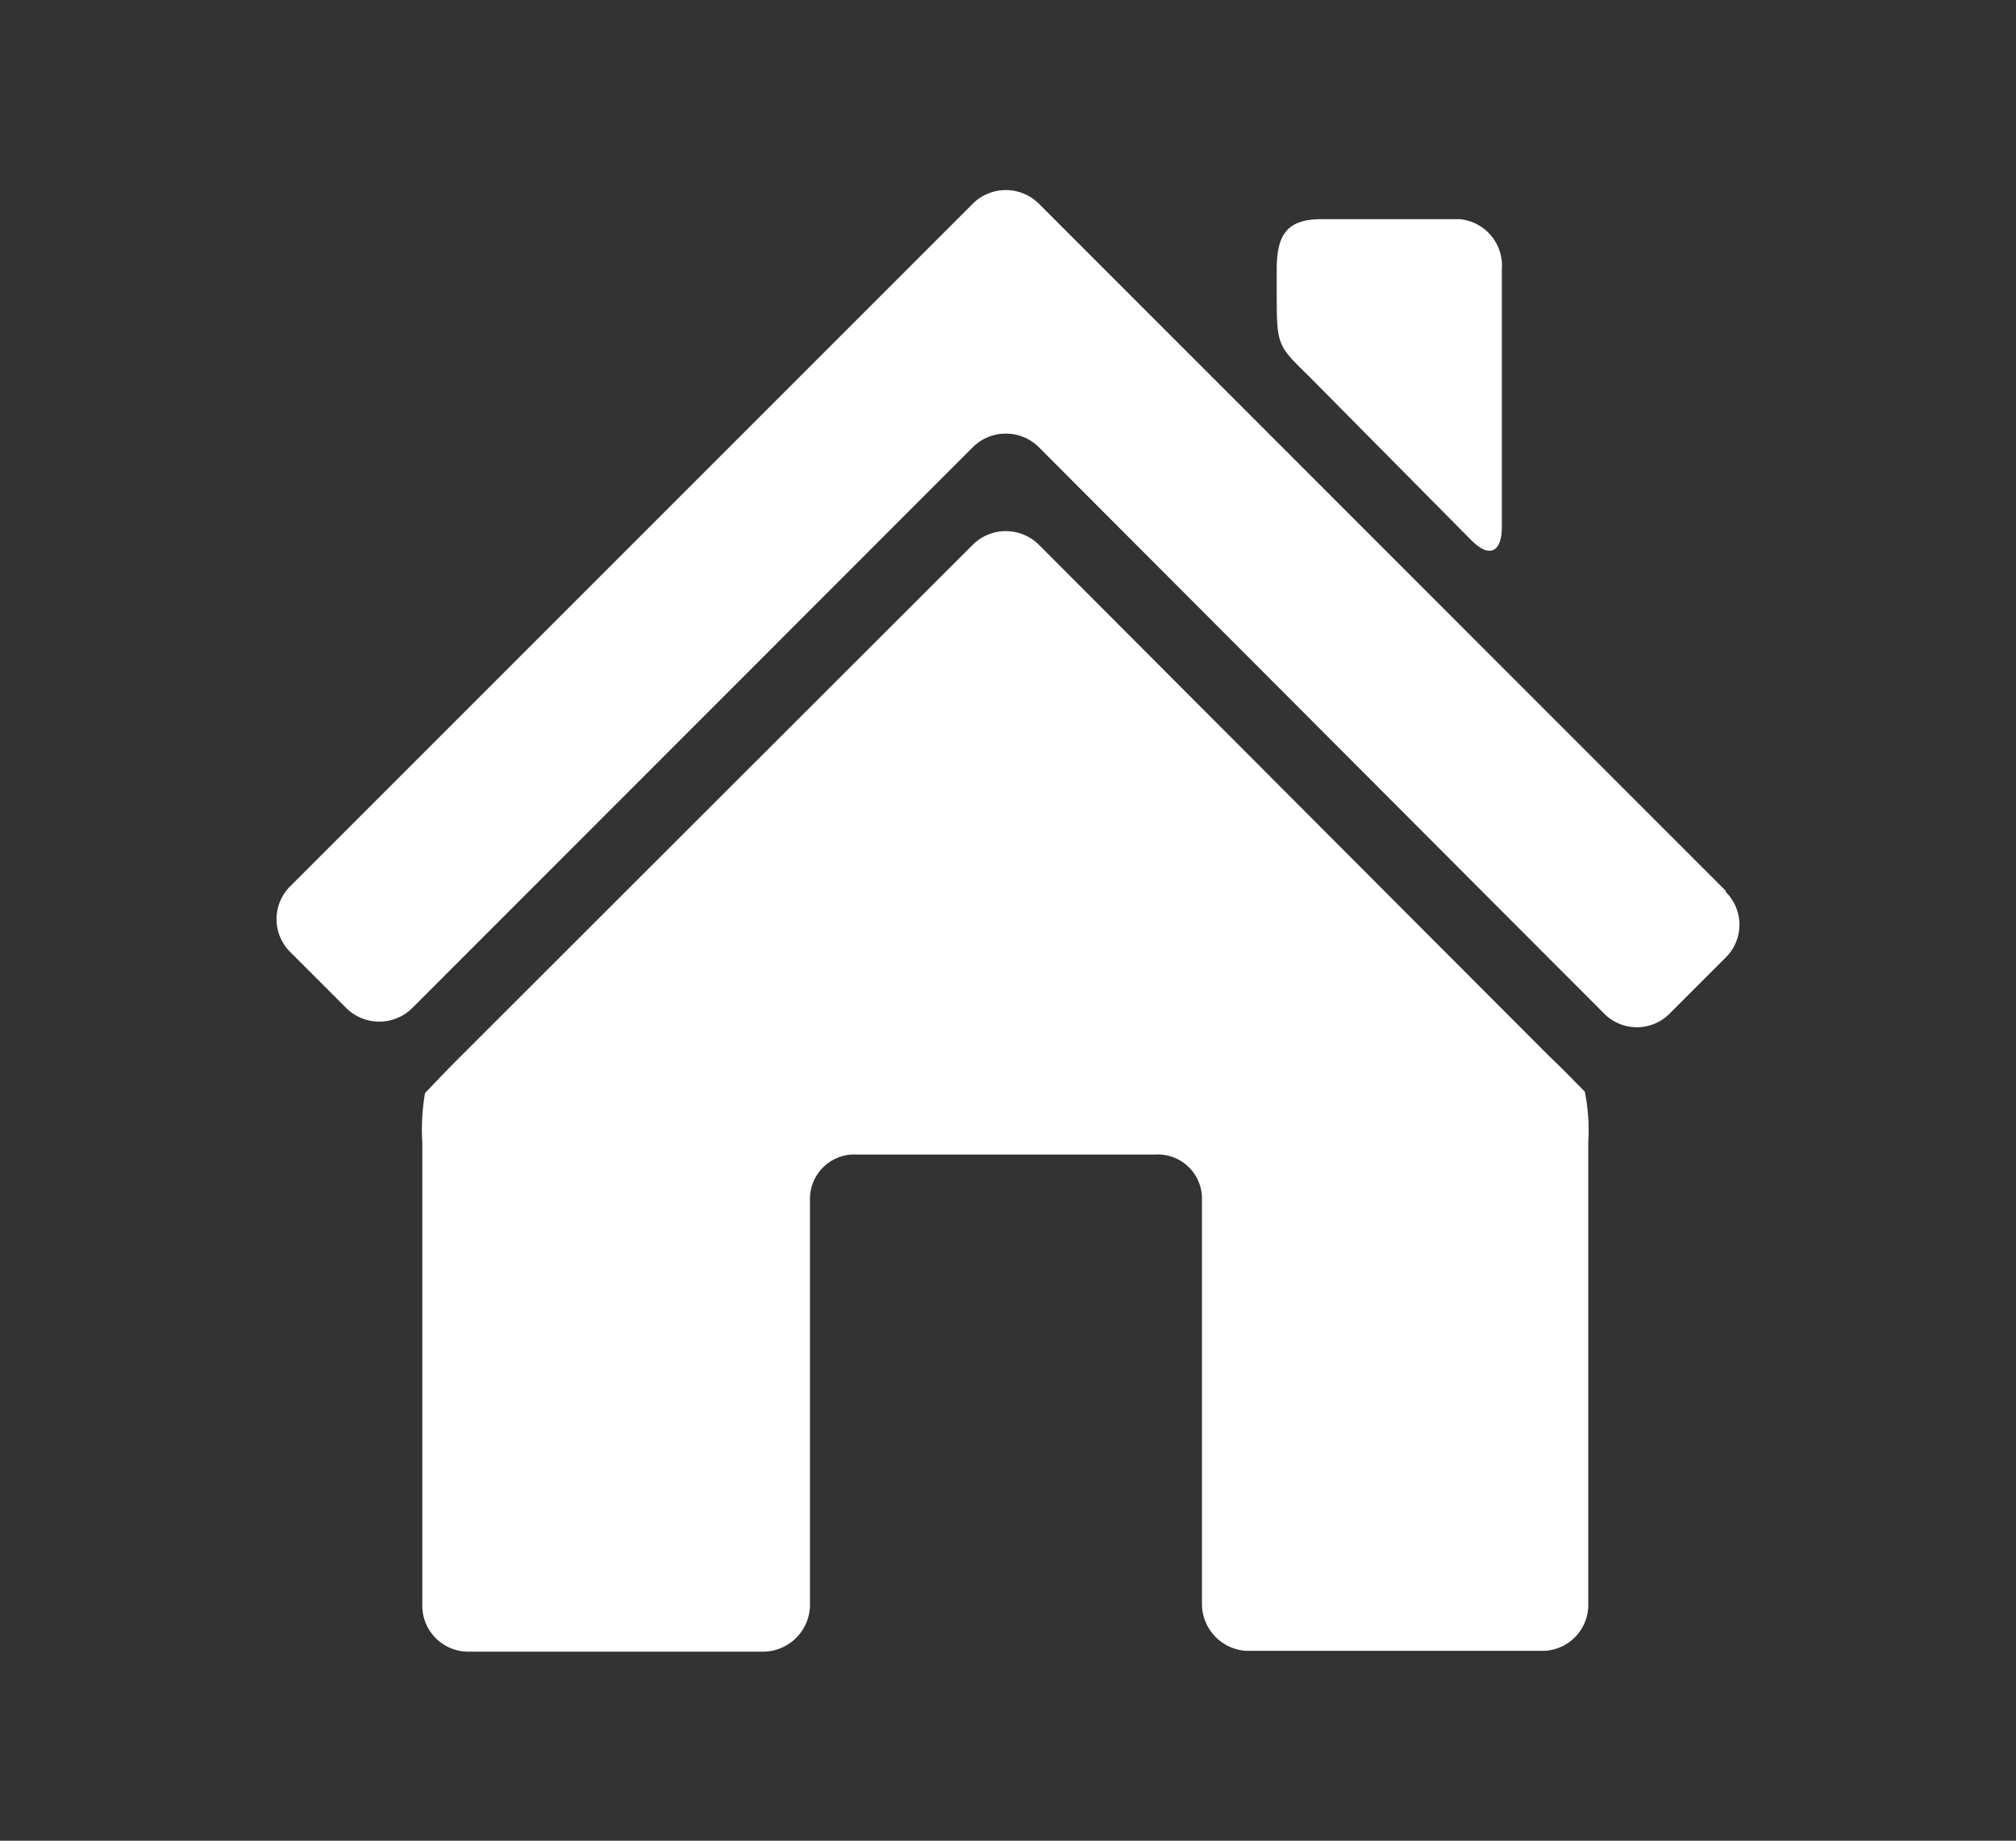
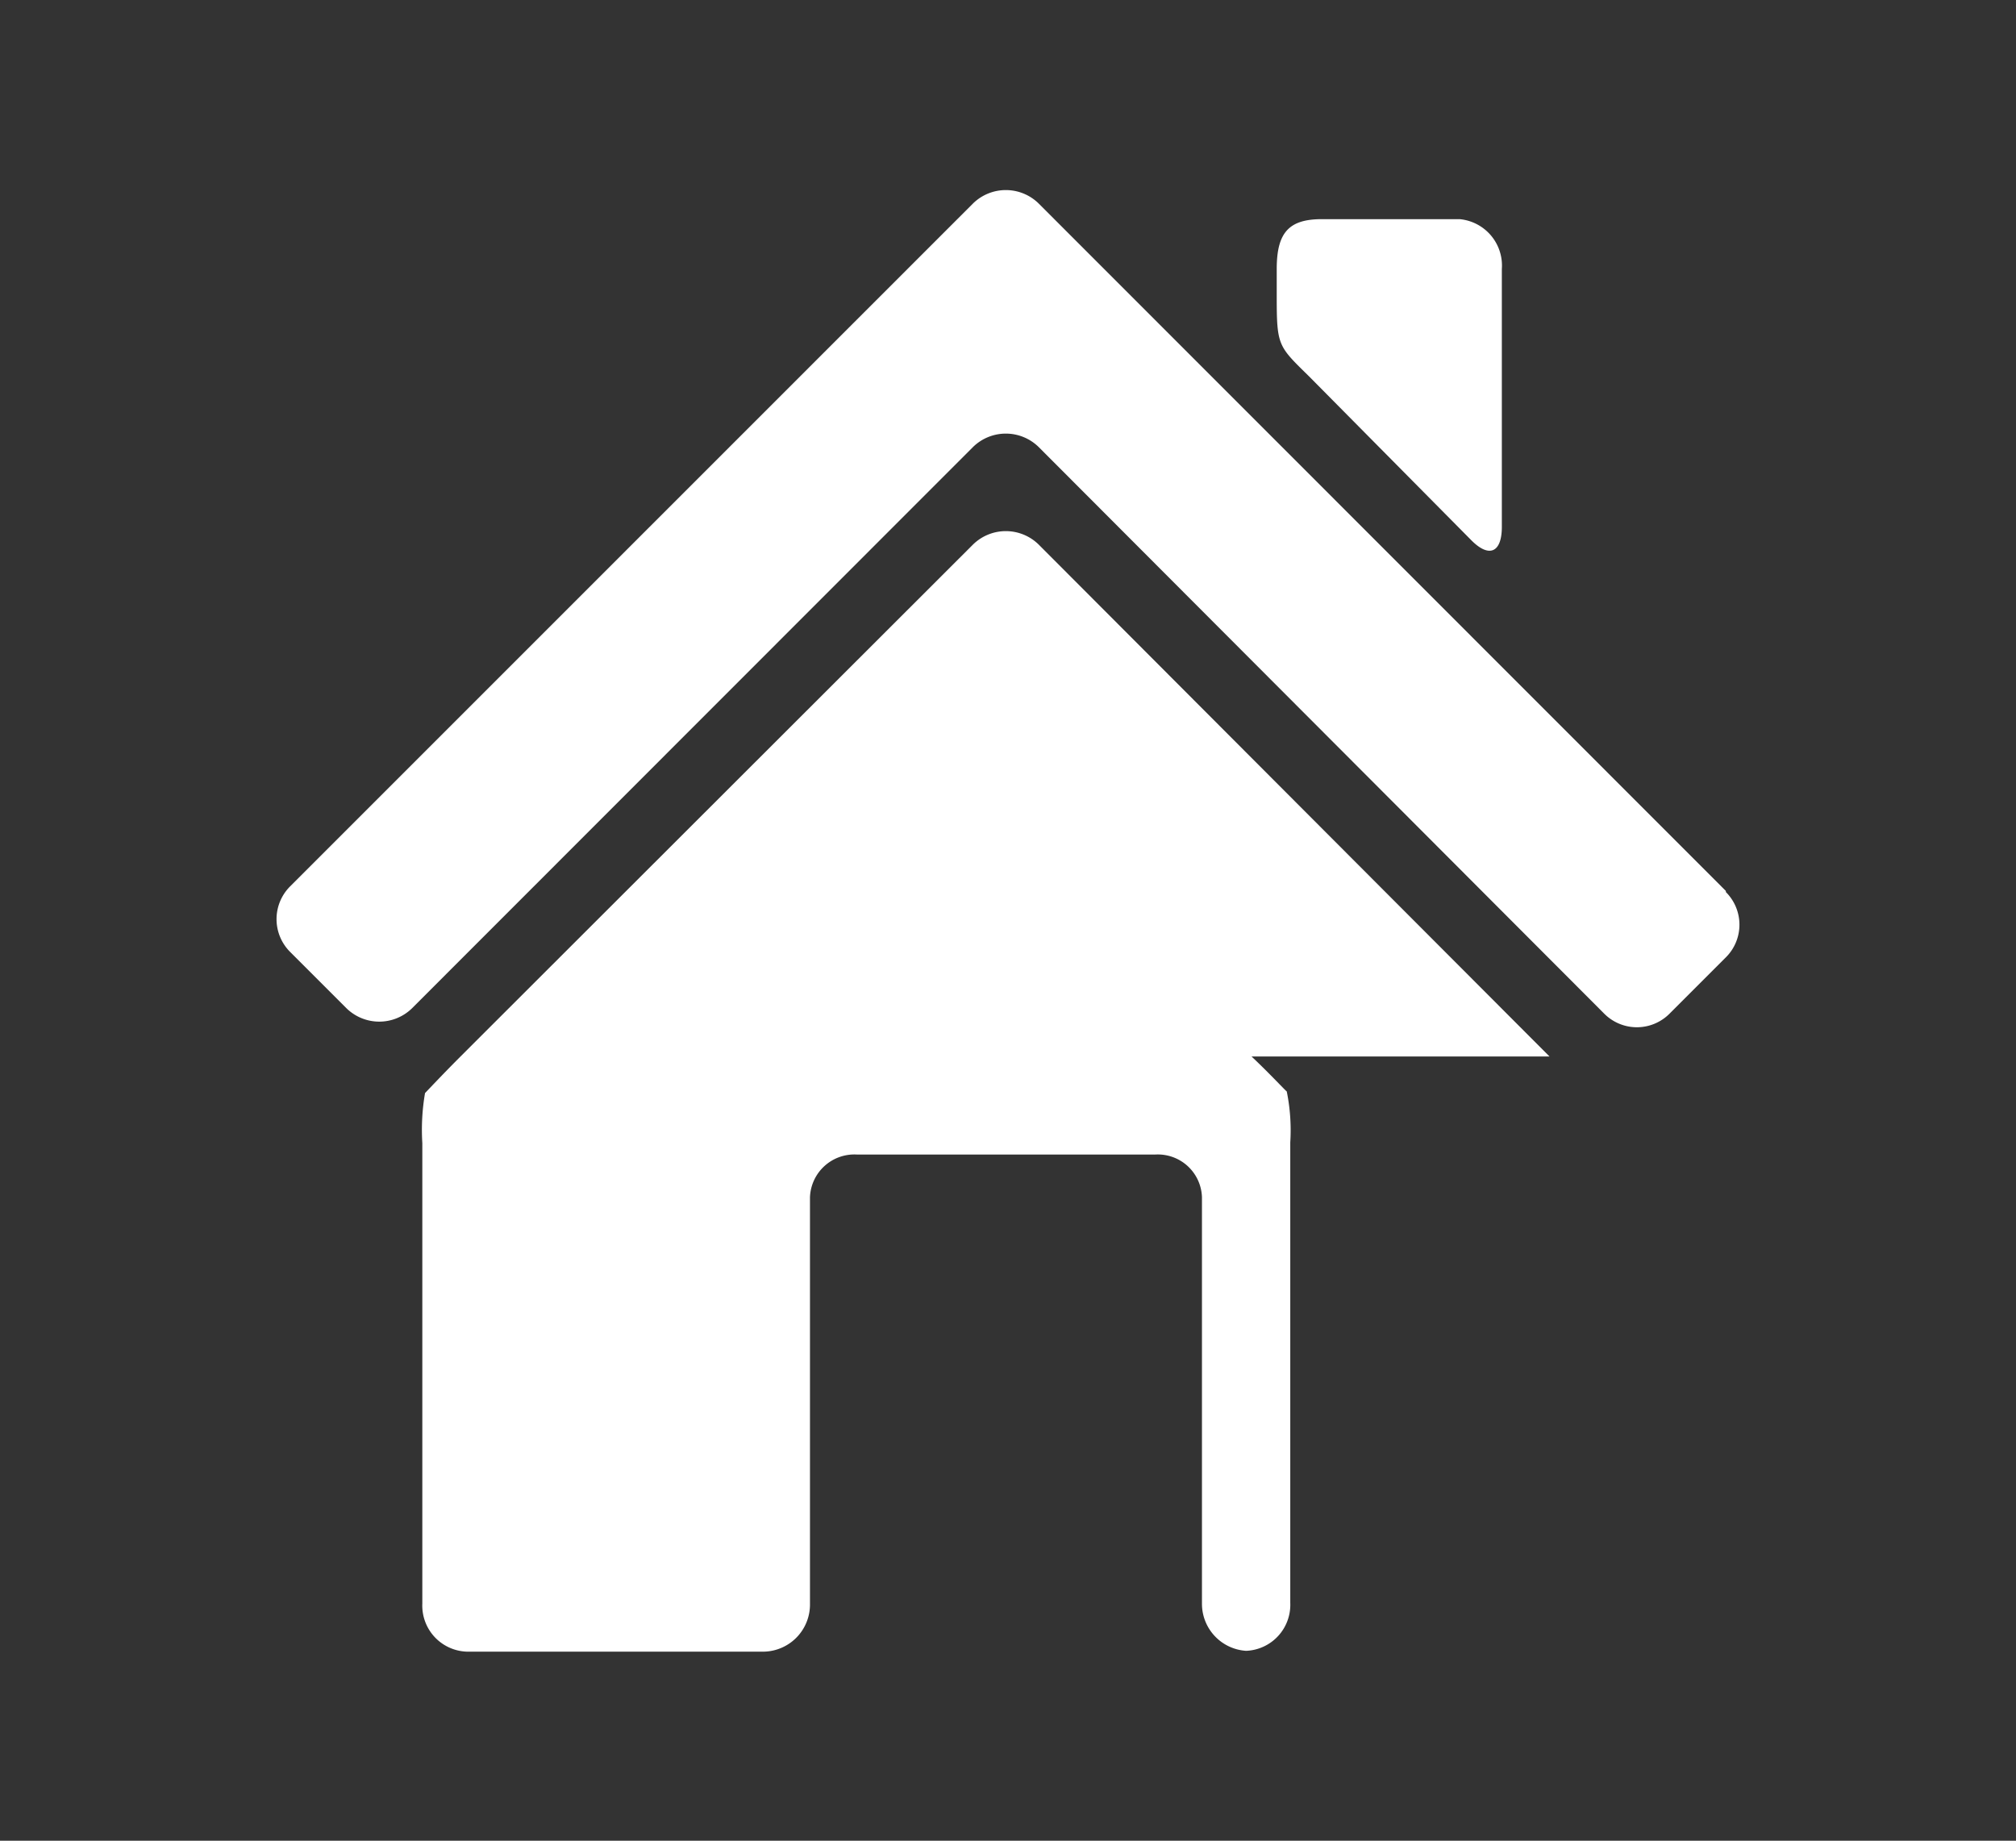
<svg xmlns="http://www.w3.org/2000/svg" id="_ÎÓÈ_1" data-name="ÎÓÈ 1" viewBox="0 0 74.42 67.95">
  <rect x="0" y="0" width="74.42" height="67.95" fill="#333333" stroke="none" />
  <defs>
    <style>.cls-1{fill:#fff}</style>
  </defs>
  <title>casa</title>
-   <path class="cls-1" d="M57.2 39L38.34 20.1a1.73 1.73 0 0 0-2.42 0L17 39c-.66.66-1.23 1.27-1.31 1.35a8 8 0 0 0-.1 1.85v17a1.7 1.7 0 0 0 1.63 1.77h11a1.74 1.74 0 0 0 1.68-1.77v-15a1.64 1.64 0 0 1 1.74-1.58h11a1.63 1.63 0 0 1 1.73 1.58v15A1.74 1.74 0 0 0 46 60.94h11a1.7 1.7 0 0 0 1.63-1.77v-17a7.17 7.17 0 0 0-.13-1.88c-.06-.04-.64-.67-1.3-1.29zm-8.88-25.11l6 6.06c.66.66 1.12.44 1.12-.5V9.93a1.72 1.72 0 0 0-1.56-1.84H48.8c-1.21 0-1.67.48-1.67 1.84v1c0 1.84.05 1.84 1.19 2.96zm15.39 19L38.34 7.51a1.73 1.73 0 0 0-2.42 0L10.71 32.72a1.71 1.71 0 0 0 0 2.42l2.08 2.08a1.73 1.73 0 0 0 2.42 0L35.92 16.5a1.73 1.73 0 0 1 2.42 0l20.88 20.92a1.7 1.7 0 0 0 2.41 0l2.08-2.08a1.7 1.7 0 0 0 0-2.41z" />
+   <path class="cls-1" d="M57.2 39L38.34 20.1a1.73 1.73 0 0 0-2.42 0L17 39c-.66.66-1.23 1.27-1.31 1.35a8 8 0 0 0-.1 1.85v17a1.7 1.7 0 0 0 1.63 1.77h11a1.74 1.74 0 0 0 1.68-1.77v-15a1.64 1.64 0 0 1 1.74-1.58h11a1.63 1.63 0 0 1 1.73 1.58v15A1.74 1.74 0 0 0 46 60.94a1.7 1.7 0 0 0 1.63-1.77v-17a7.17 7.17 0 0 0-.13-1.88c-.06-.04-.64-.67-1.3-1.29zm-8.88-25.11l6 6.06c.66.66 1.12.44 1.12-.5V9.93a1.72 1.72 0 0 0-1.56-1.84H48.8c-1.21 0-1.67.48-1.67 1.84v1c0 1.84.05 1.84 1.19 2.96zm15.39 19L38.34 7.51a1.73 1.73 0 0 0-2.42 0L10.71 32.72a1.71 1.71 0 0 0 0 2.42l2.08 2.08a1.73 1.73 0 0 0 2.42 0L35.92 16.5a1.73 1.73 0 0 1 2.42 0l20.88 20.92a1.7 1.7 0 0 0 2.41 0l2.08-2.08a1.7 1.7 0 0 0 0-2.41z" />
</svg>